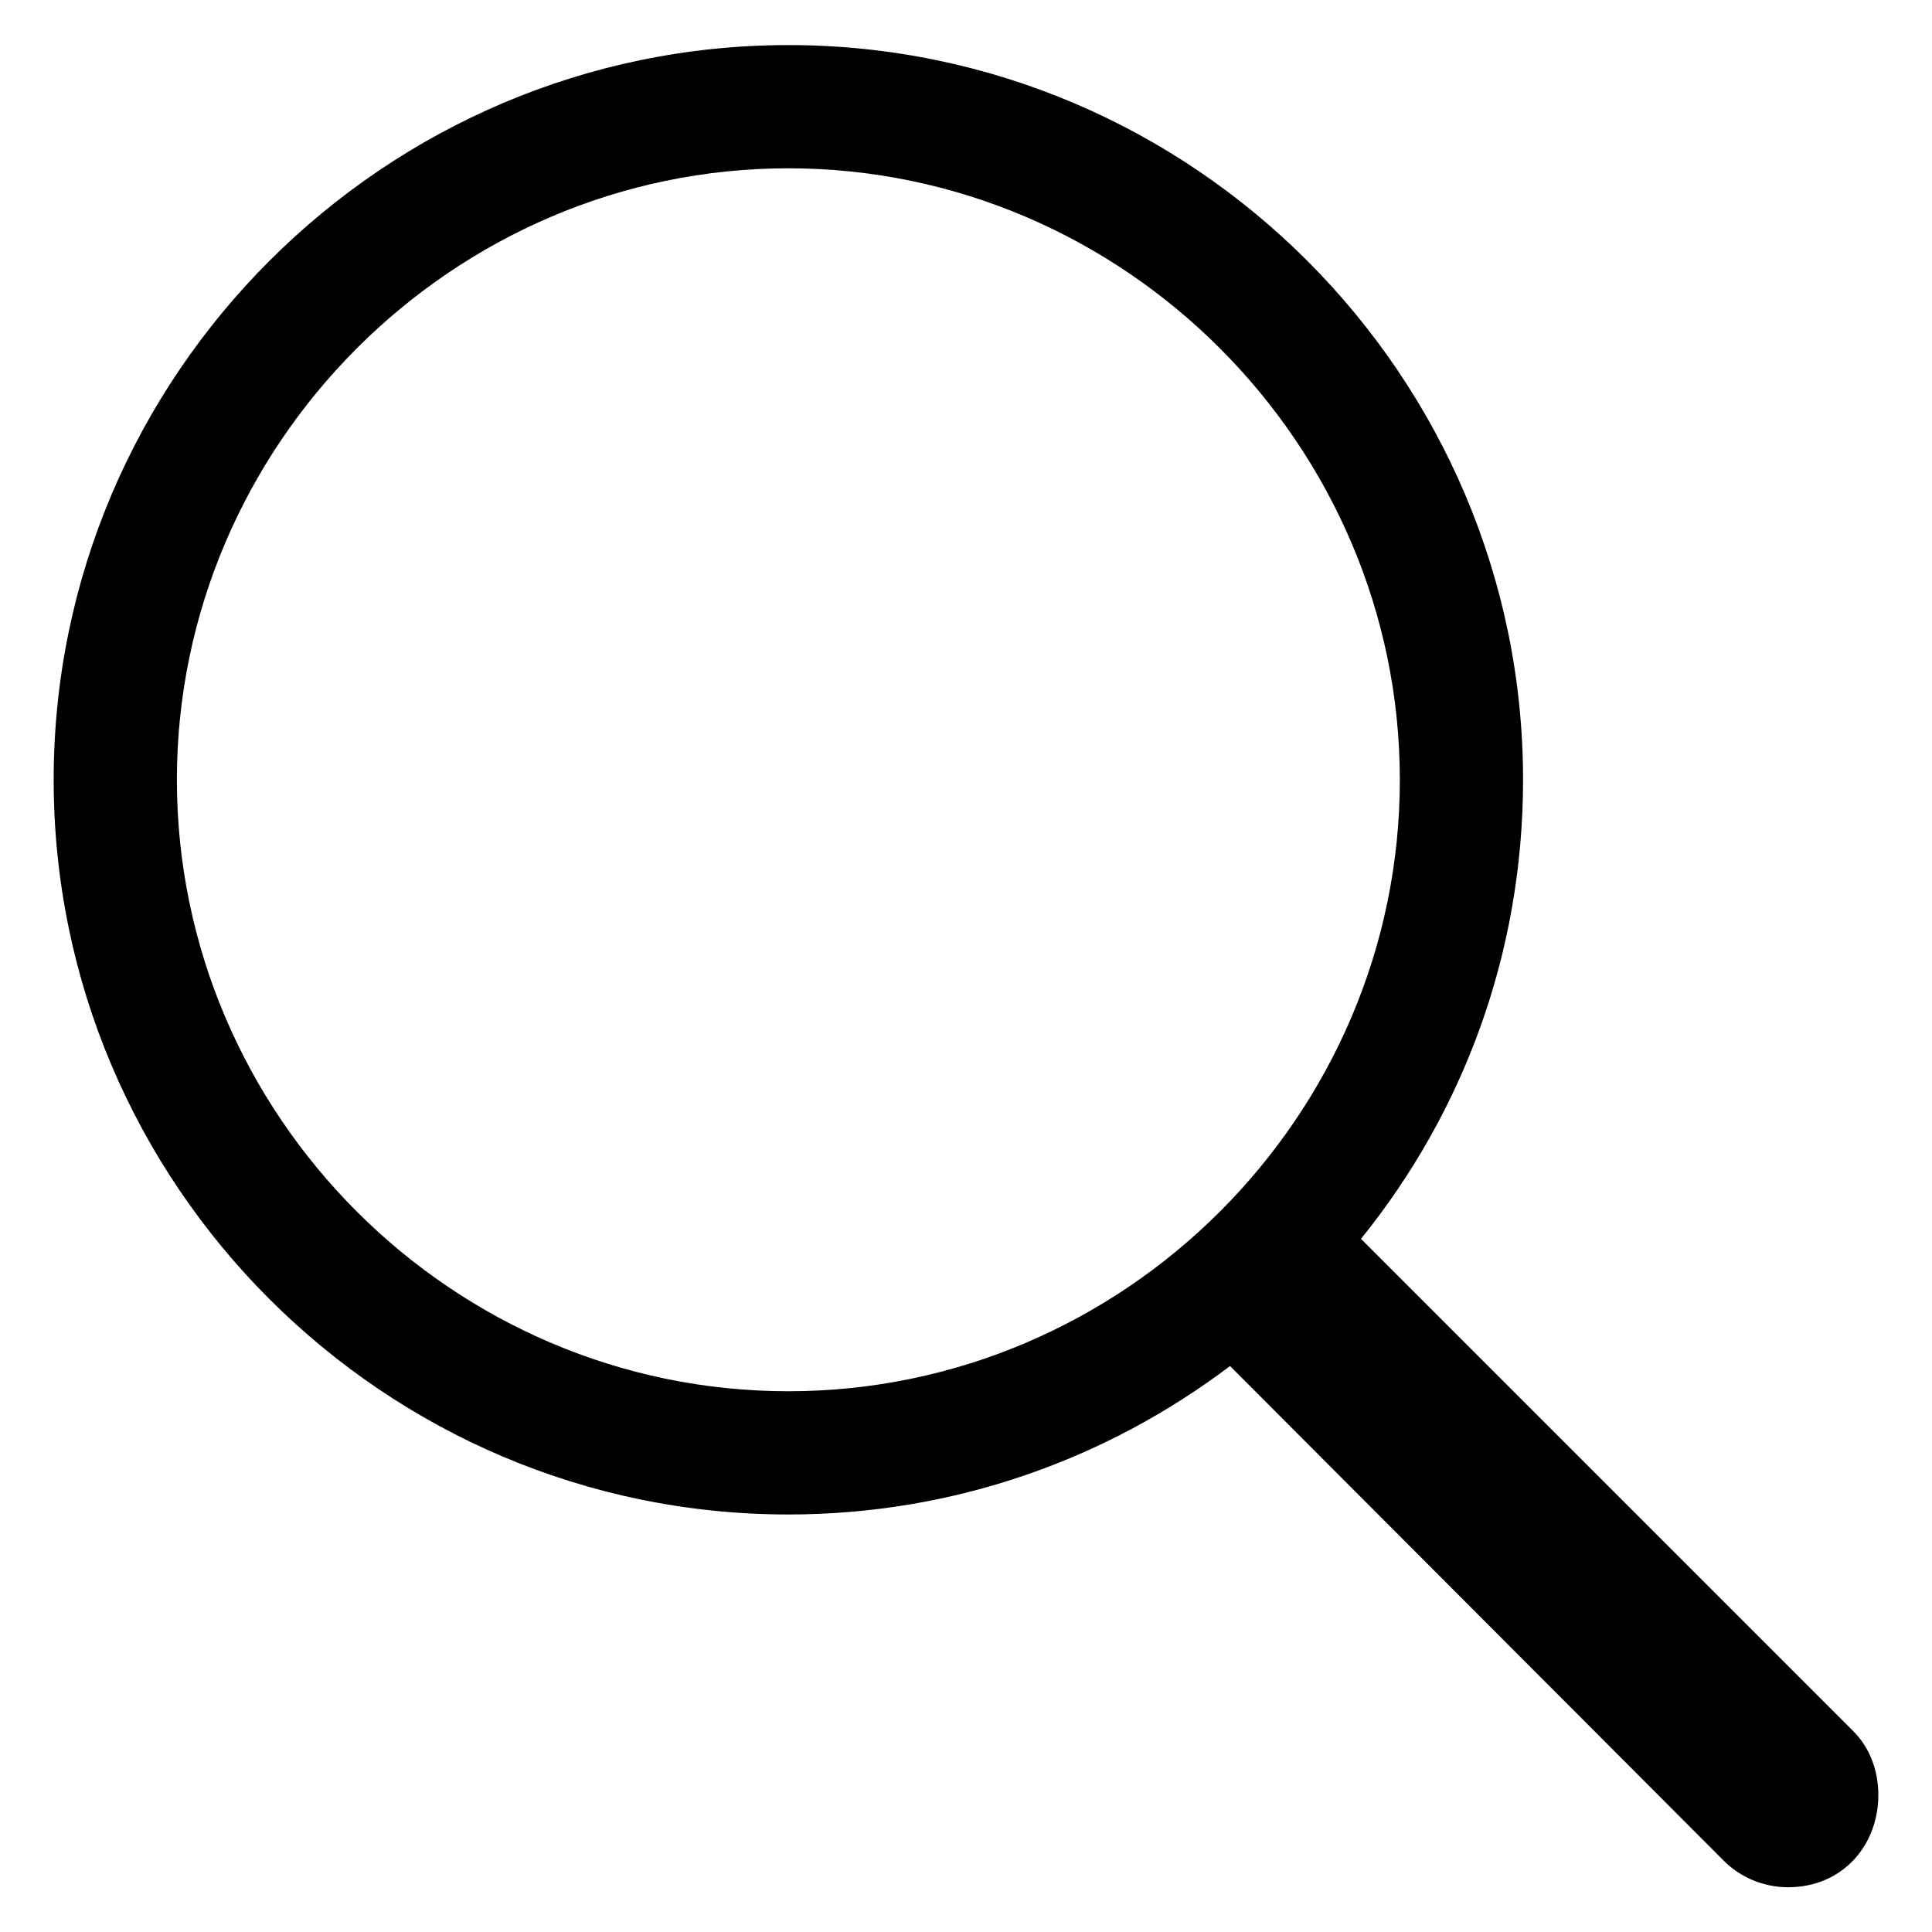
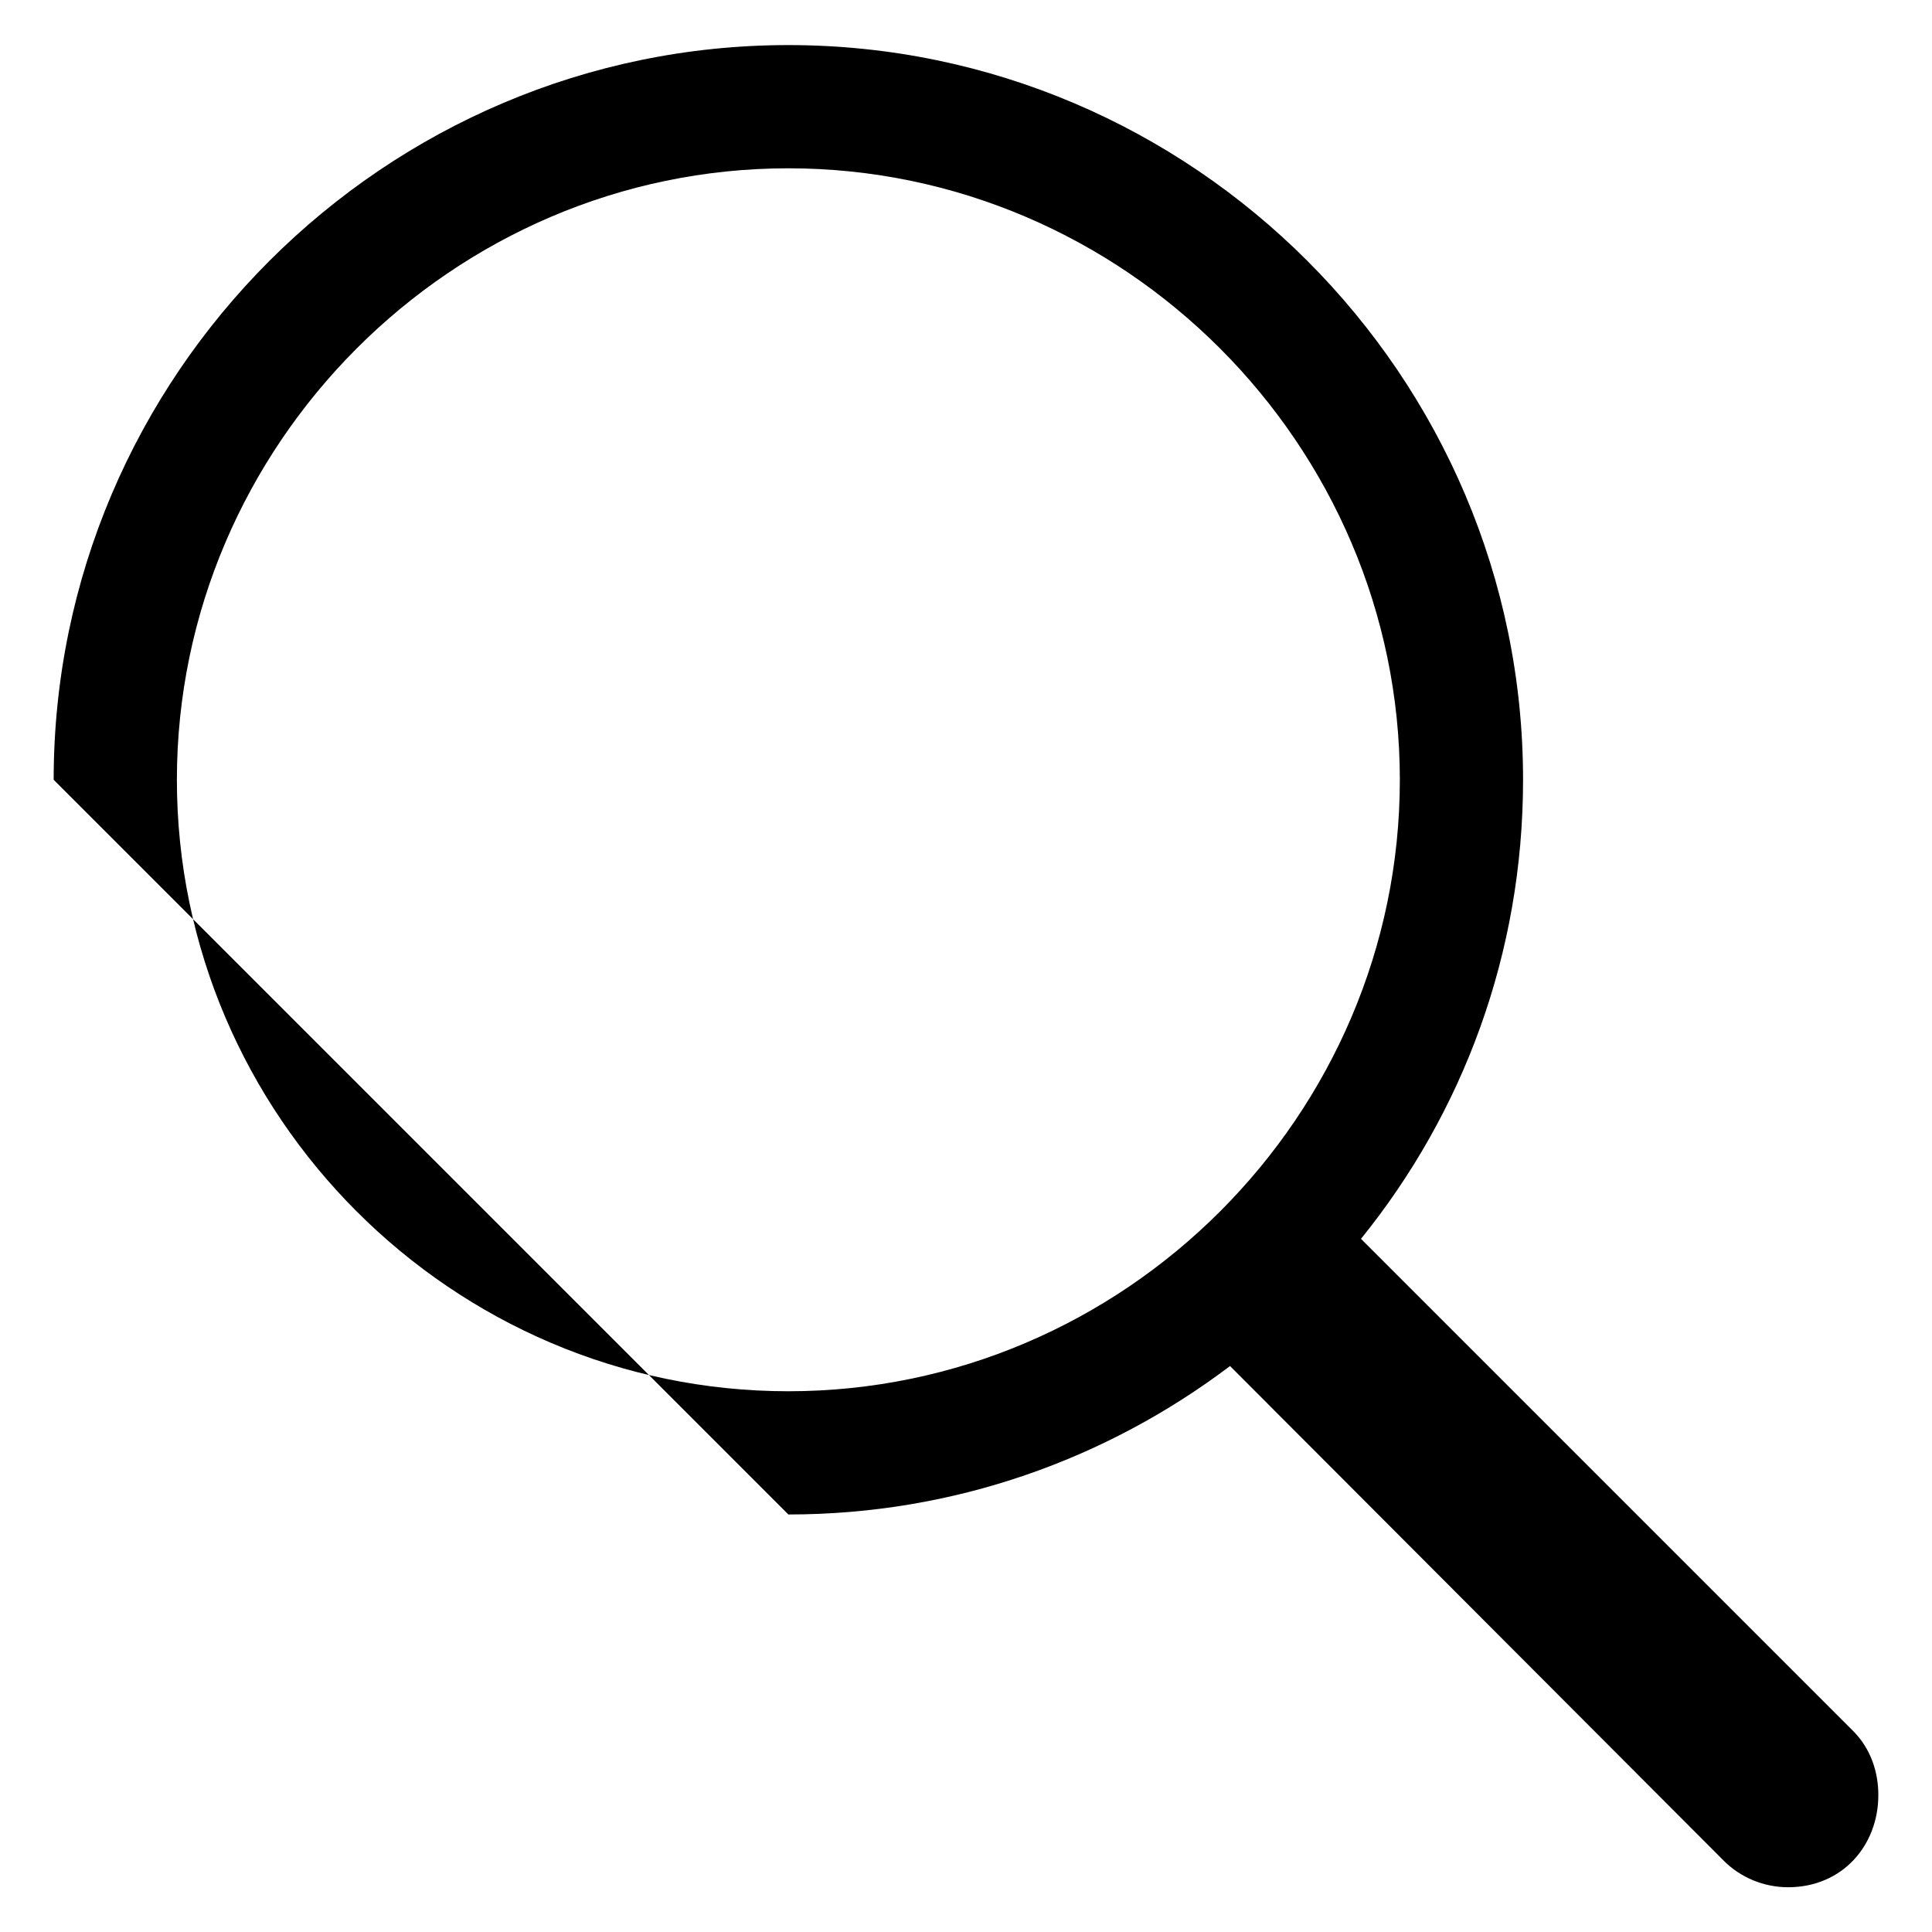
<svg xmlns="http://www.w3.org/2000/svg" width="18" height="18" viewBox="0 0 18 18" fill="none">
-   <path d="M7.345 14.11C8.891 14.11 10.311 13.595 11.46 12.727L16.062 17.338C16.216 17.492 16.433 17.583 16.659 17.583C17.165 17.583 17.5 17.194 17.5 16.724C17.5 16.507 17.428 16.29 17.265 16.127L12.68 11.542C13.63 10.367 14.19 8.884 14.19 7.265C14.19 3.503 11.116 0.42 7.345 0.42C3.584 0.42 0.5 3.494 0.5 7.265C0.5 11.036 3.574 14.11 7.345 14.11ZM7.345 12.962C4.216 12.962 1.648 10.394 1.648 7.265C1.648 4.145 4.216 1.568 7.345 1.568C10.474 1.568 13.042 4.145 13.042 7.265C13.042 10.394 10.474 12.962 7.345 12.962Z" fill="black" />
+   <path d="M7.345 14.11C8.891 14.11 10.311 13.595 11.46 12.727L16.062 17.338C16.216 17.492 16.433 17.583 16.659 17.583C17.165 17.583 17.5 17.194 17.5 16.724C17.5 16.507 17.428 16.29 17.265 16.127L12.68 11.542C13.63 10.367 14.19 8.884 14.19 7.265C14.19 3.503 11.116 0.42 7.345 0.42C3.584 0.42 0.5 3.494 0.5 7.265ZM7.345 12.962C4.216 12.962 1.648 10.394 1.648 7.265C1.648 4.145 4.216 1.568 7.345 1.568C10.474 1.568 13.042 4.145 13.042 7.265C13.042 10.394 10.474 12.962 7.345 12.962Z" fill="black" />
</svg>